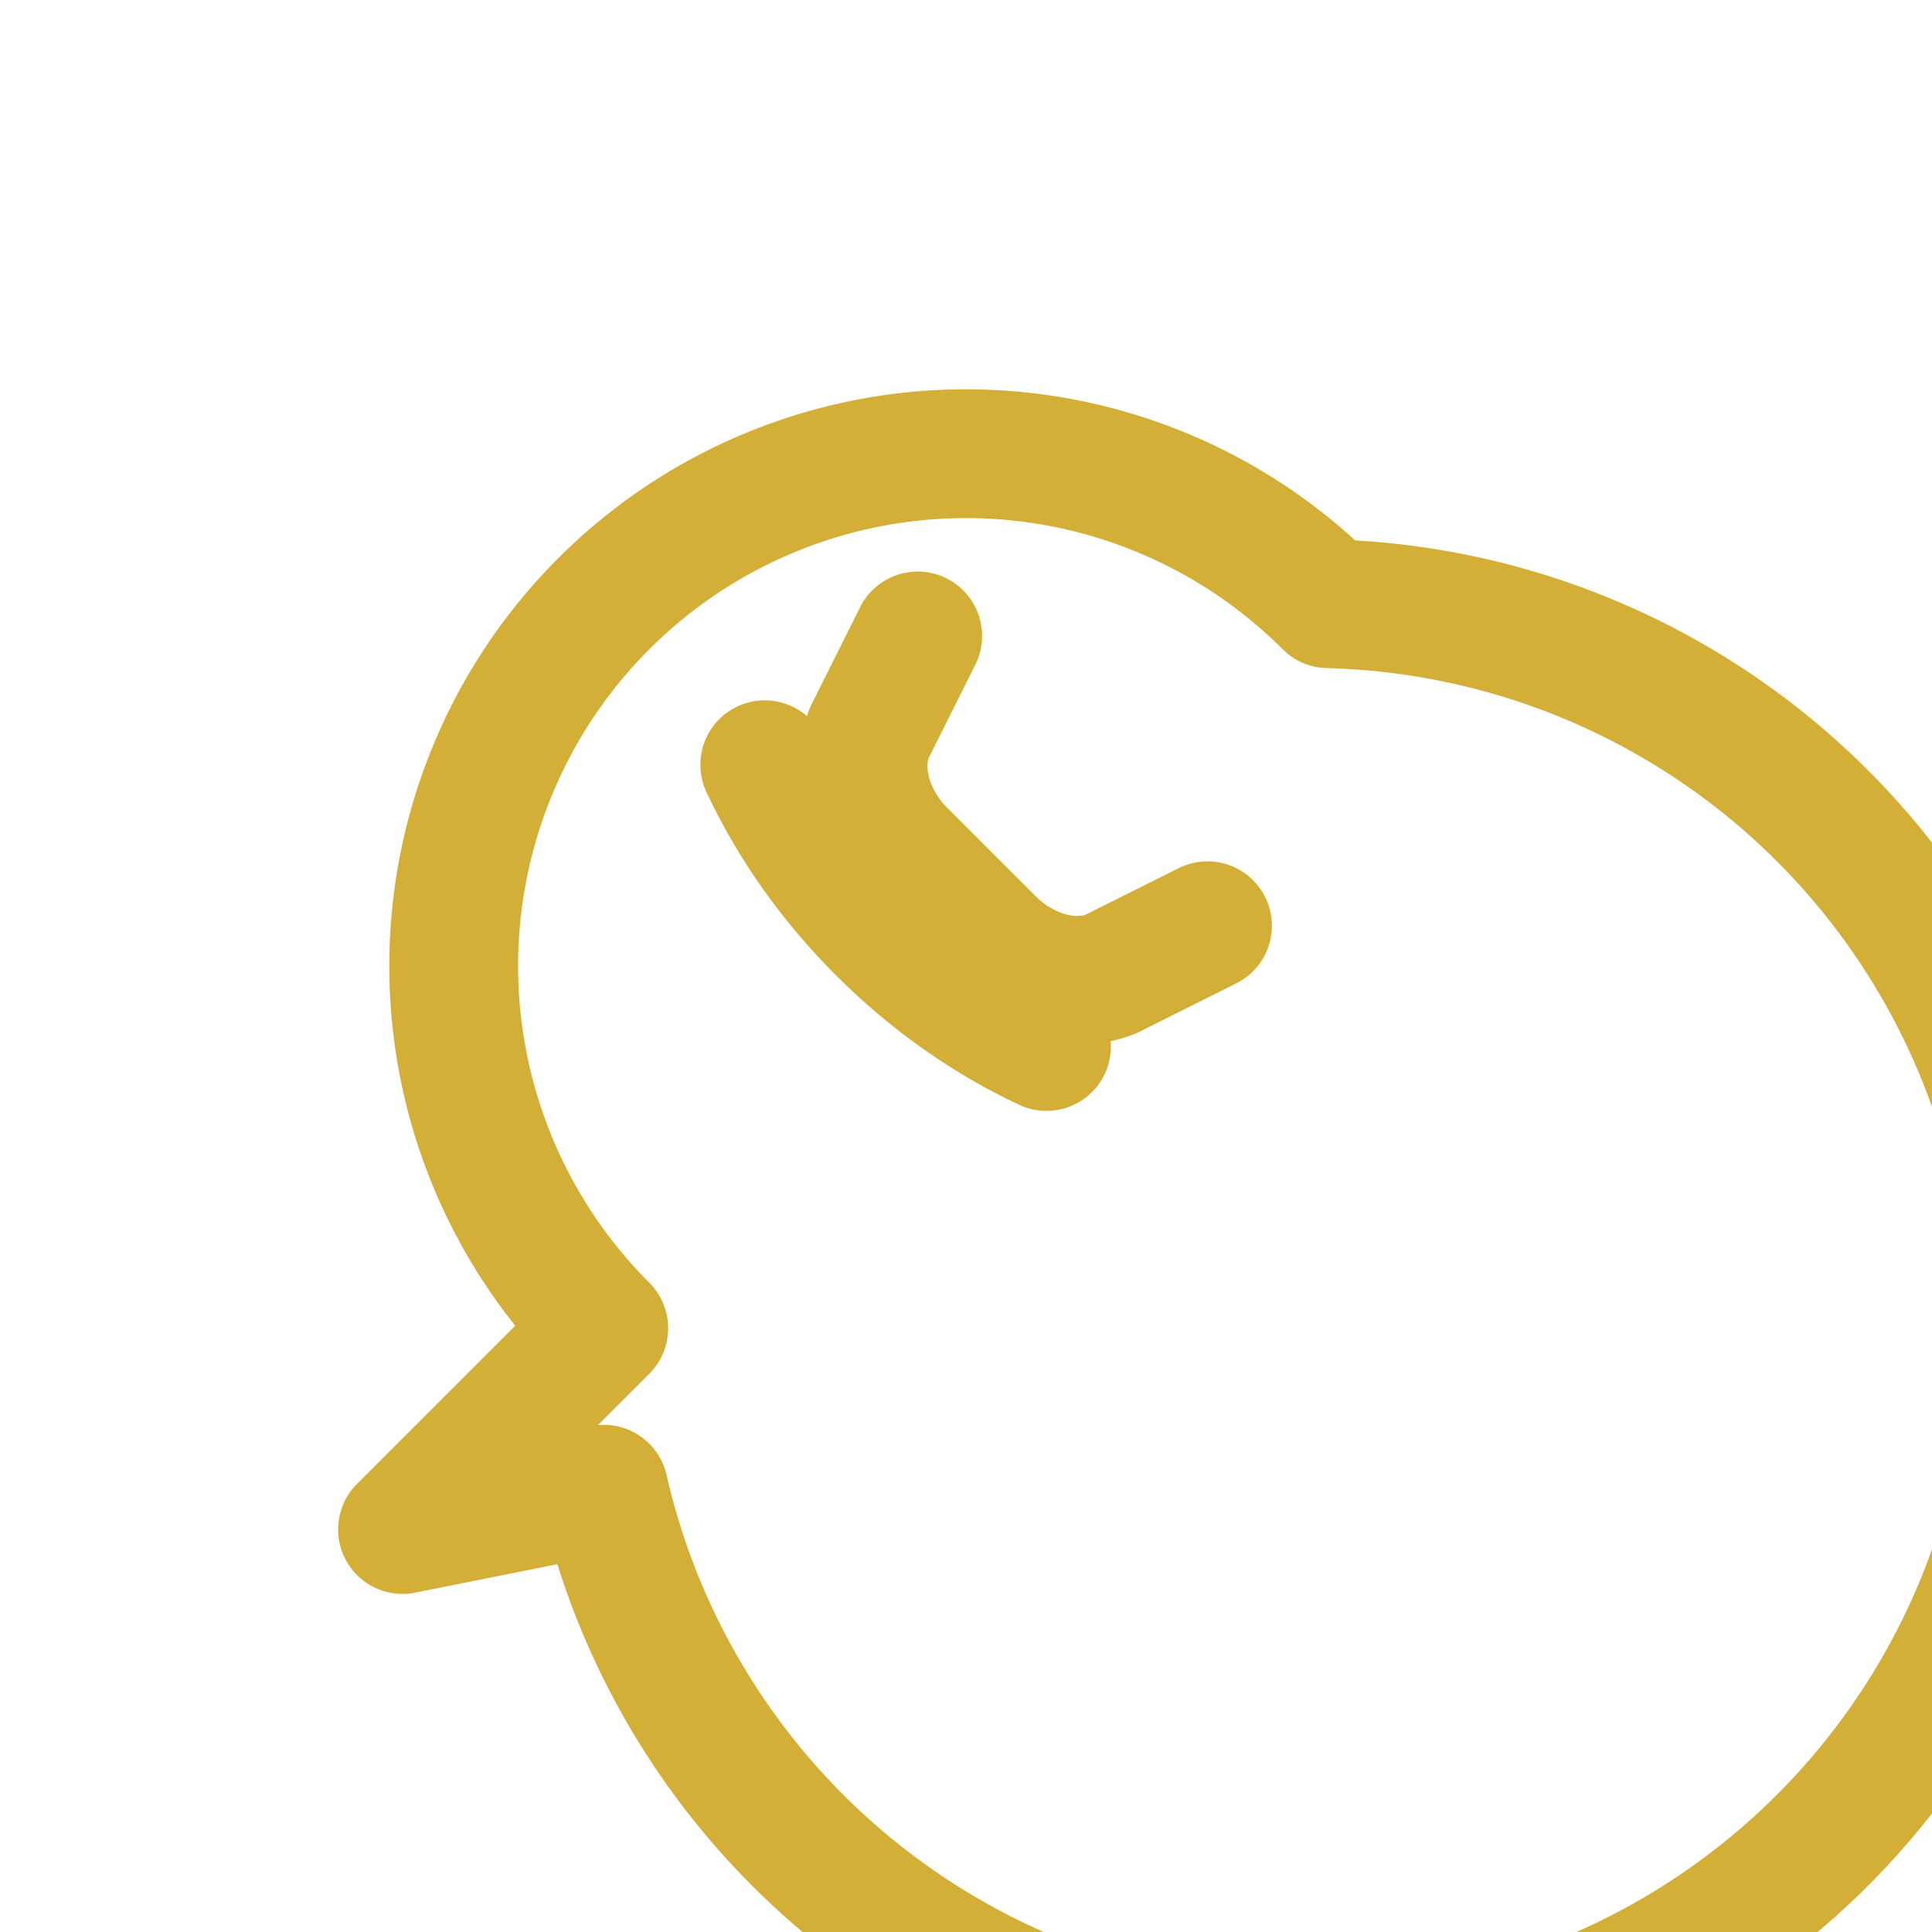
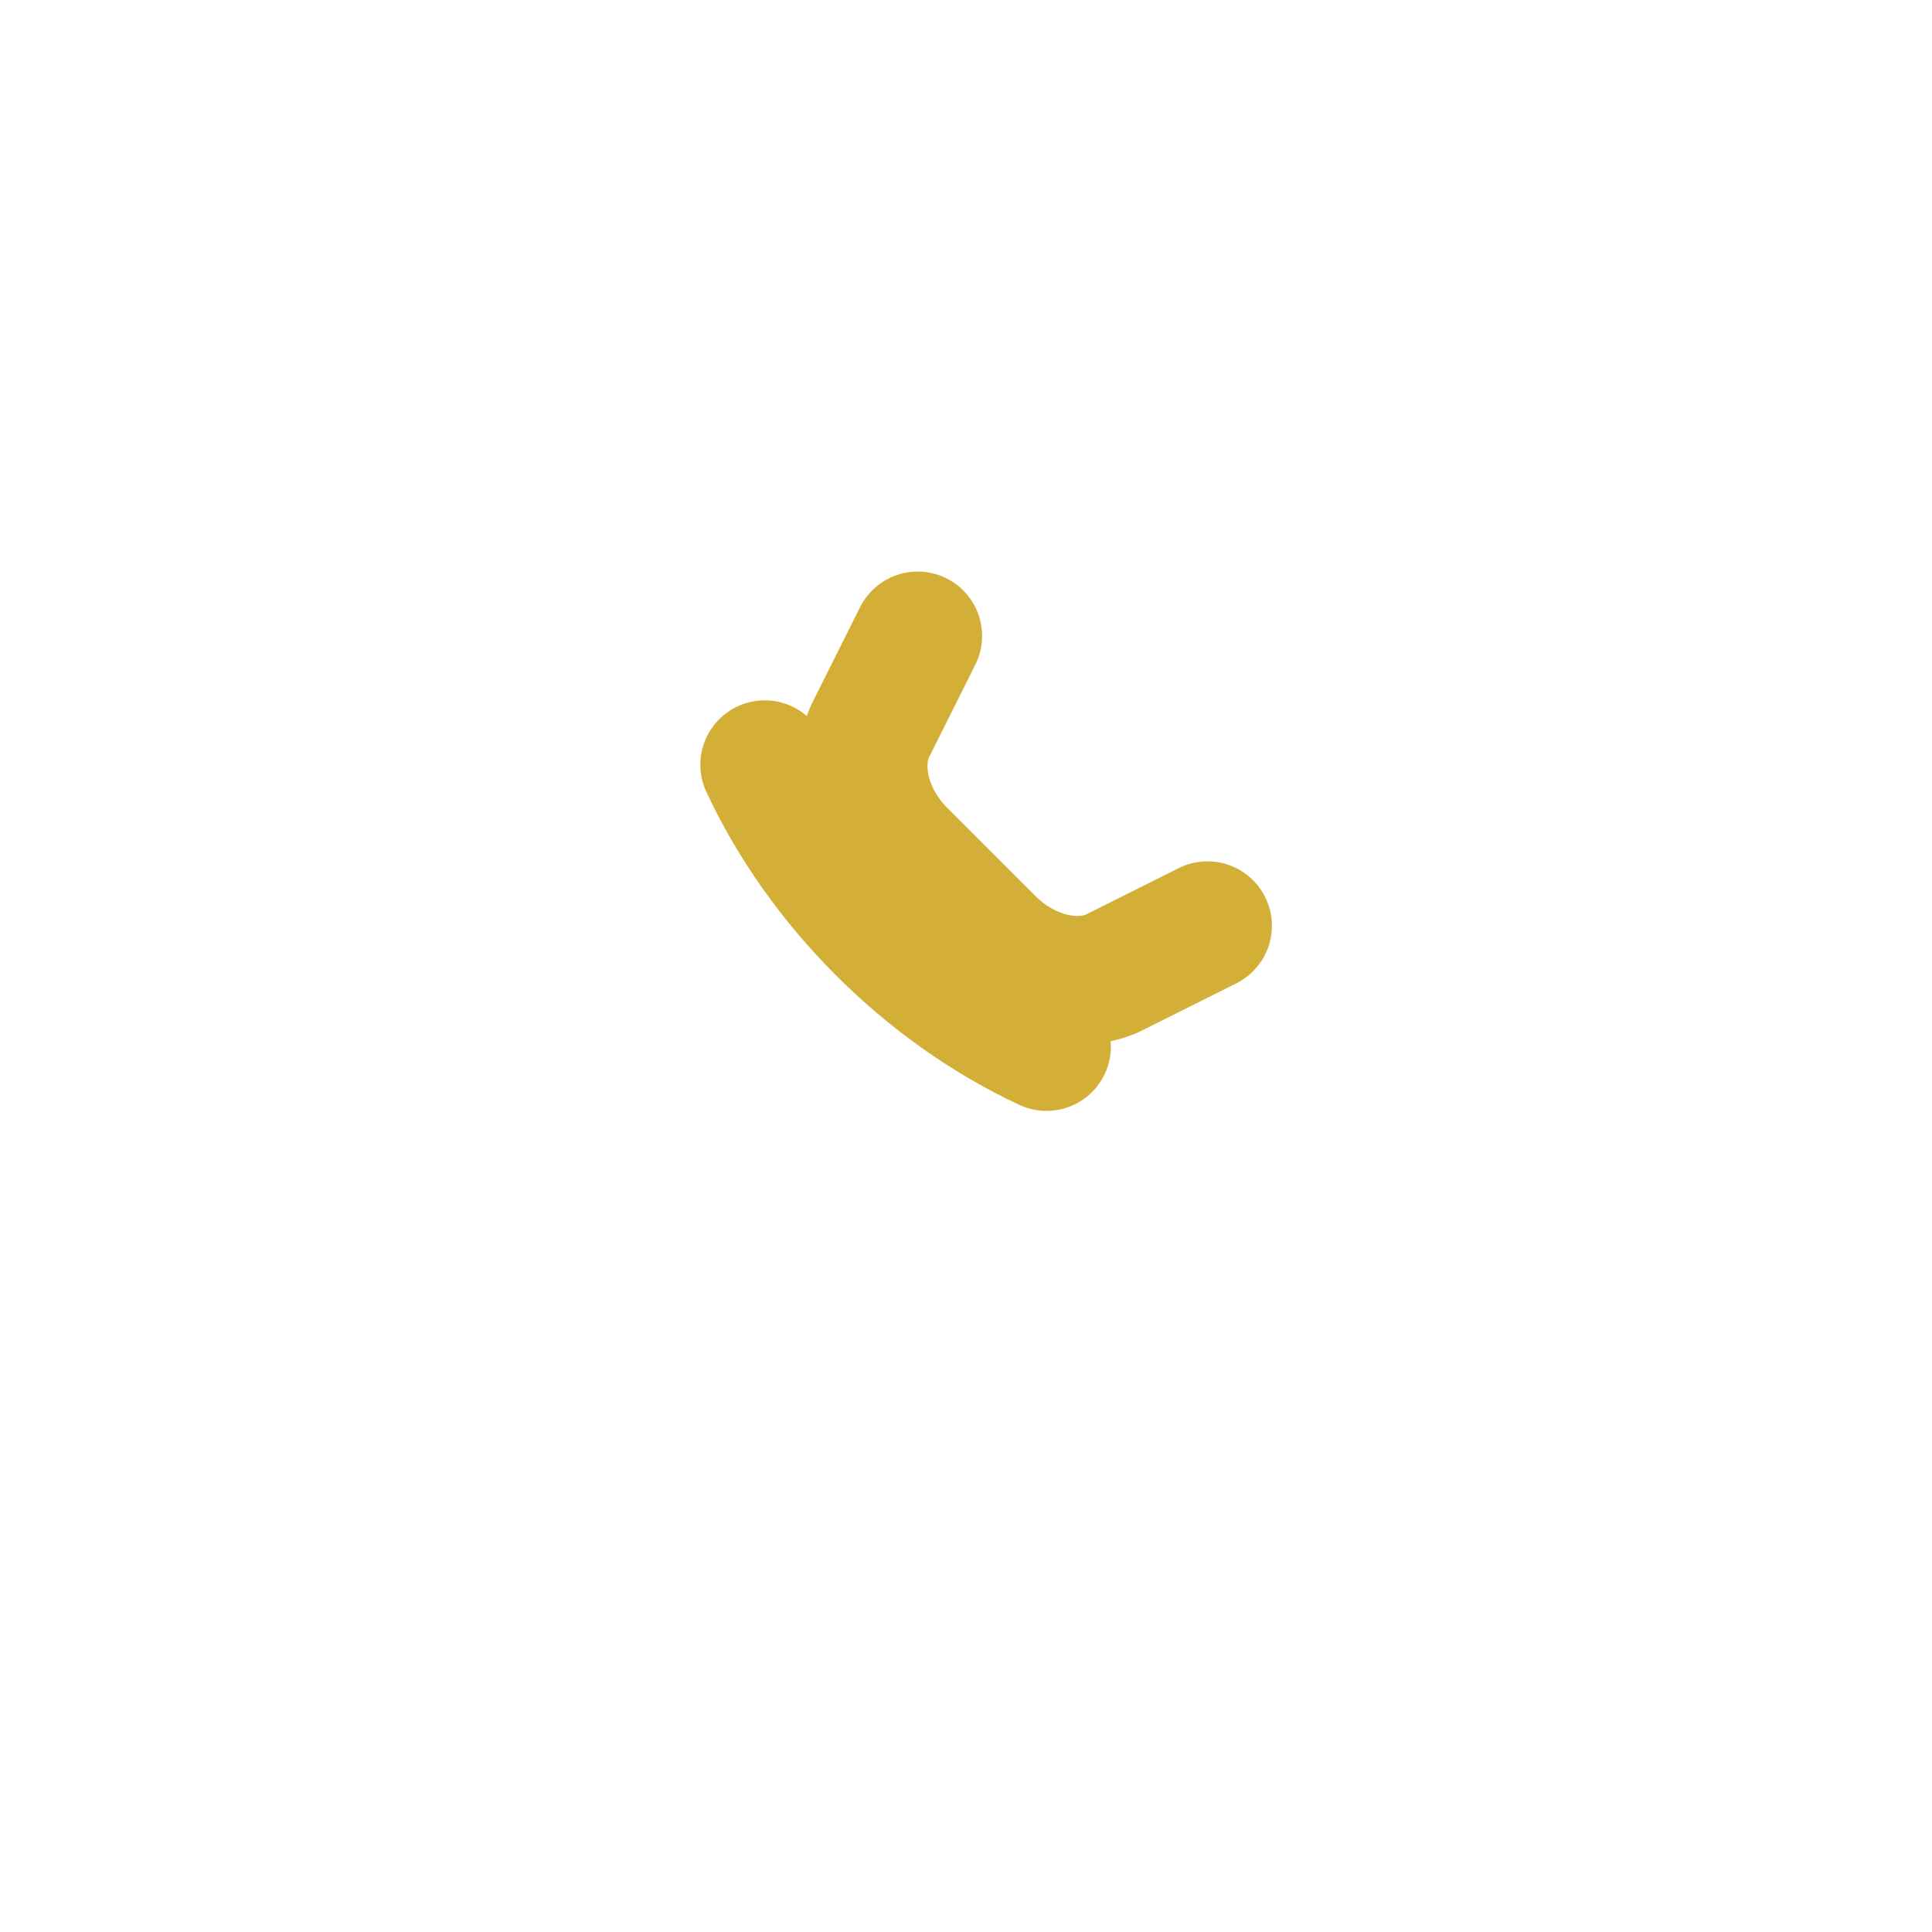
<svg xmlns="http://www.w3.org/2000/svg" width="28" height="28" viewBox="0 0 24 24" fill="none" stroke="#d4af37" stroke-width="1.6" stroke-linecap="round" stroke-linejoin="round" aria-hidden="true">
-   <path d="M16.5 7.5a5 5 0 1 0-9 9L5 19l2.5-.5a9 9 0 1 0 9-11z" />
  <path d="M9.5 9.5c.7 1.5 2 2.8 3.5 3.5m2-1.5l-1.2.6c-.5.2-1.1 0-1.5-.4l-1.1-1.1c-.4-.4-.6-1-.4-1.5l.6-1.2" />
</svg>